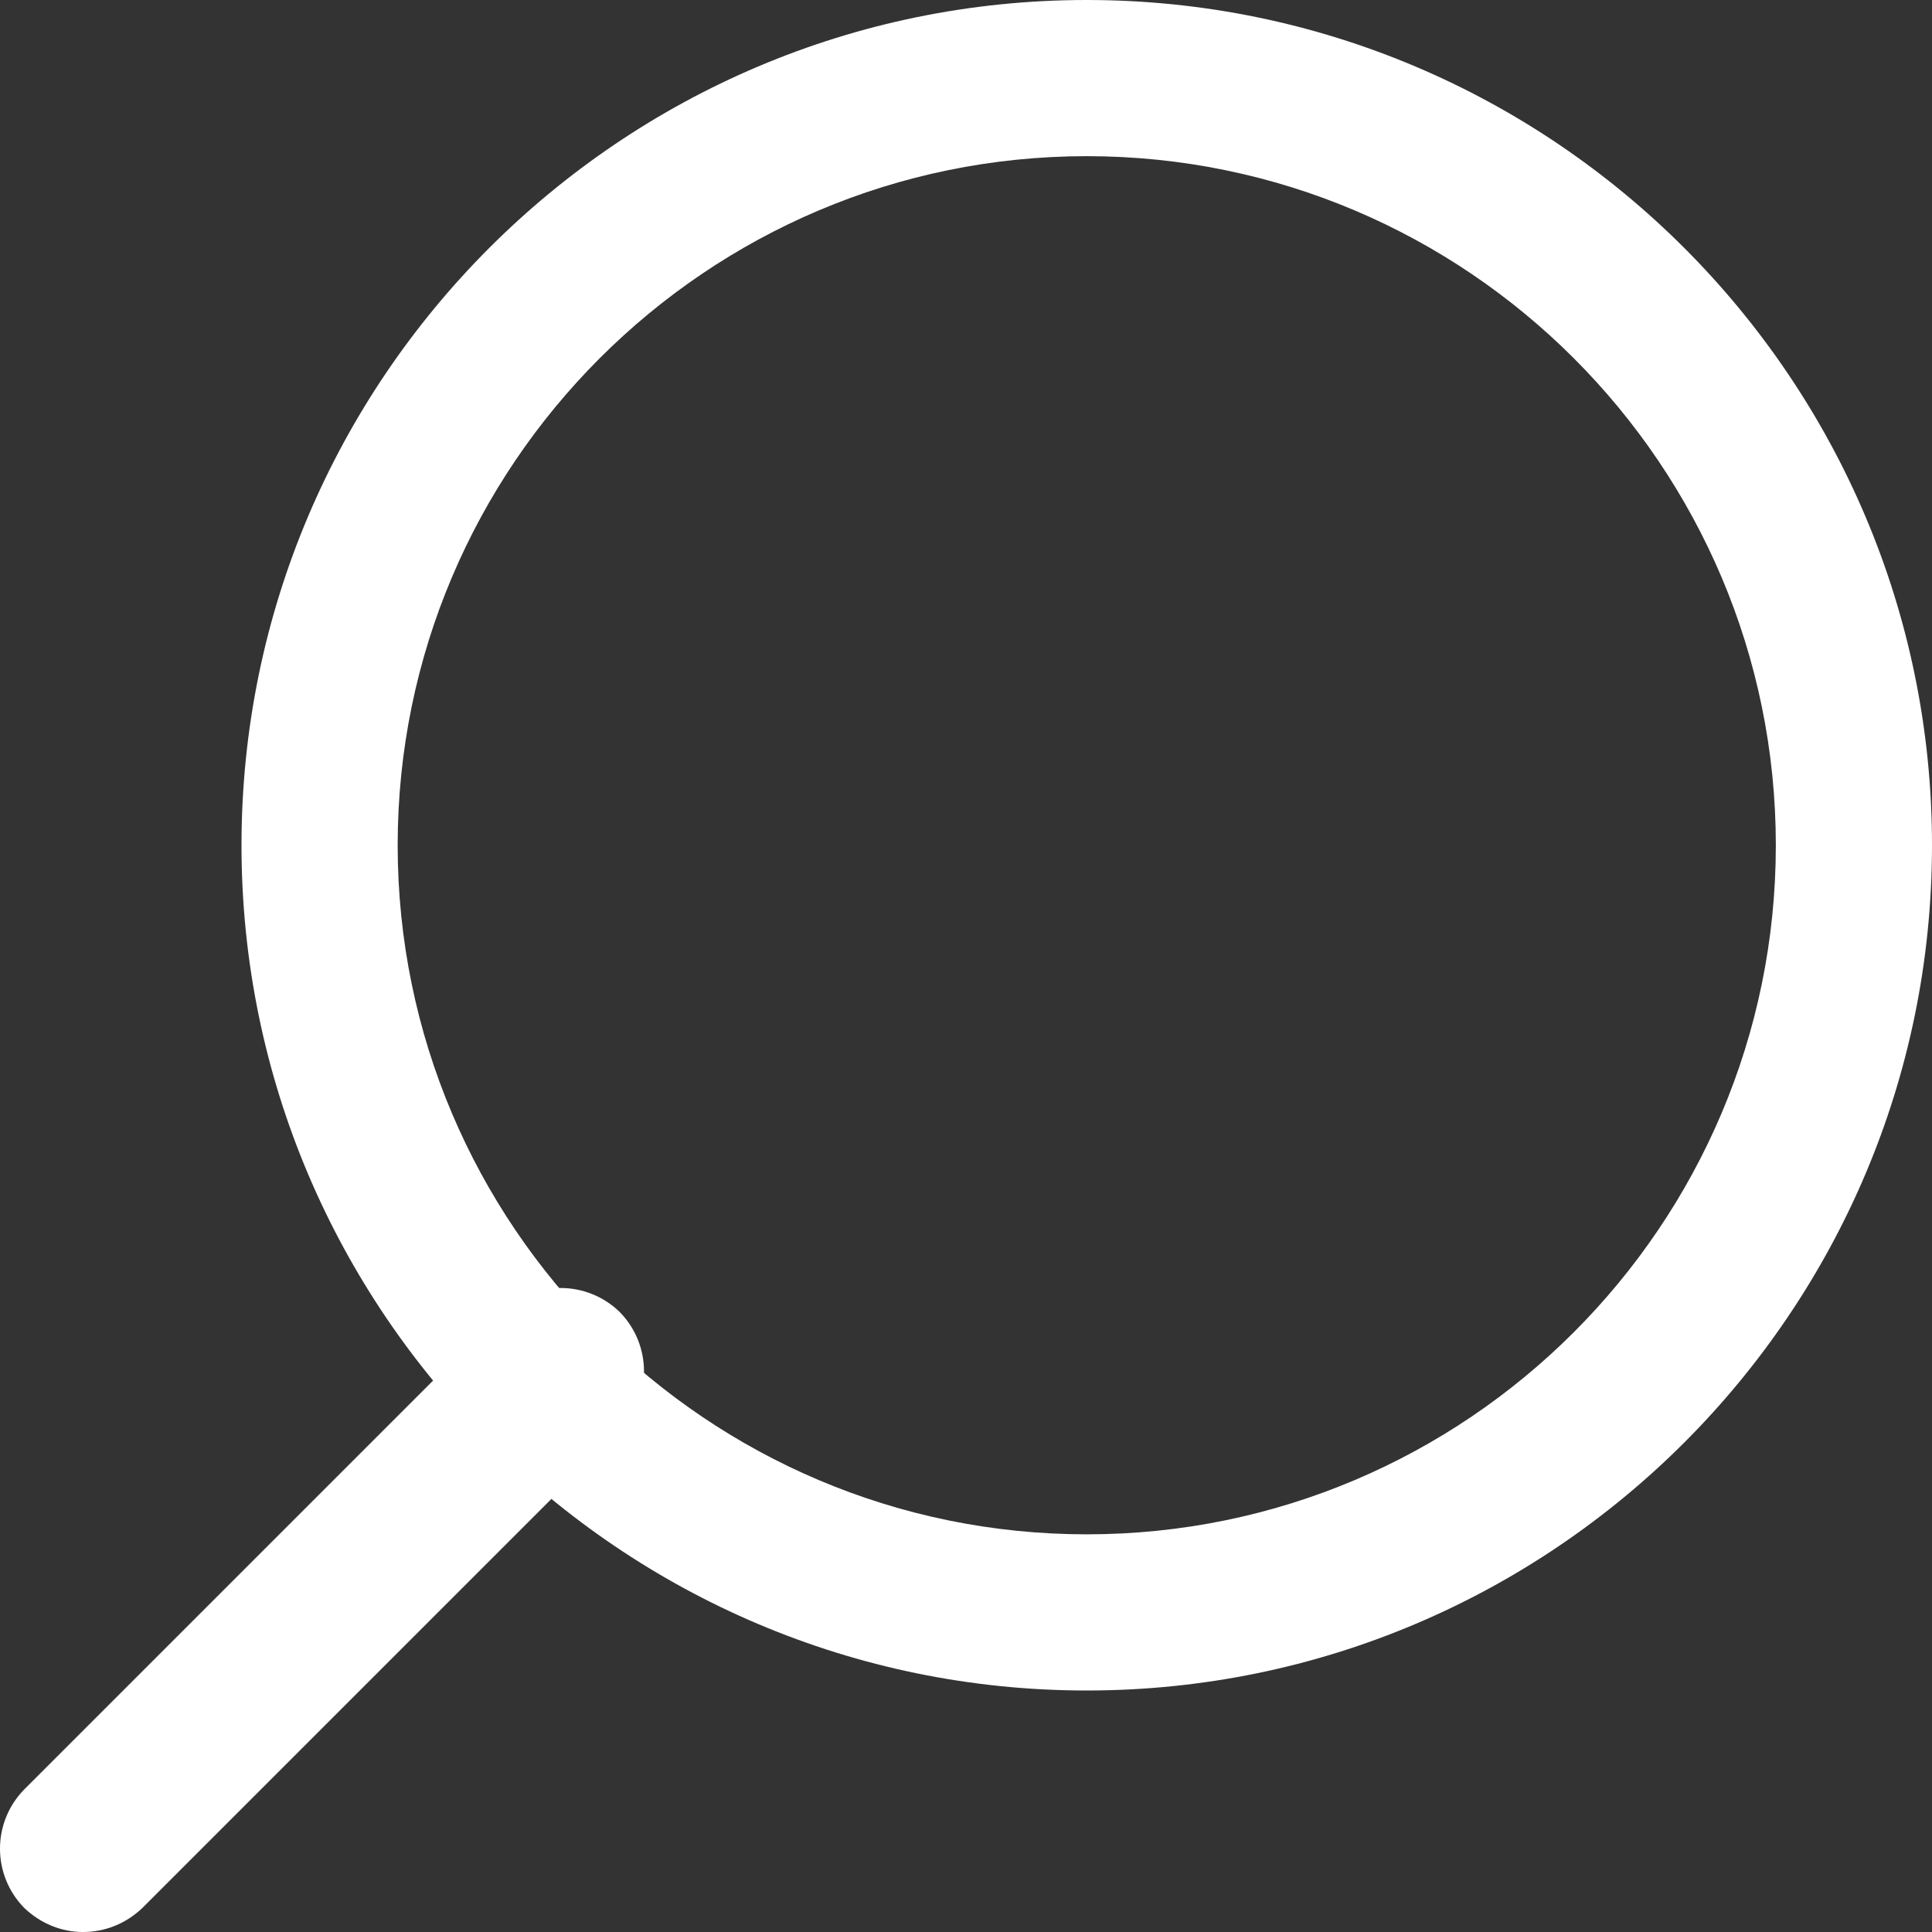
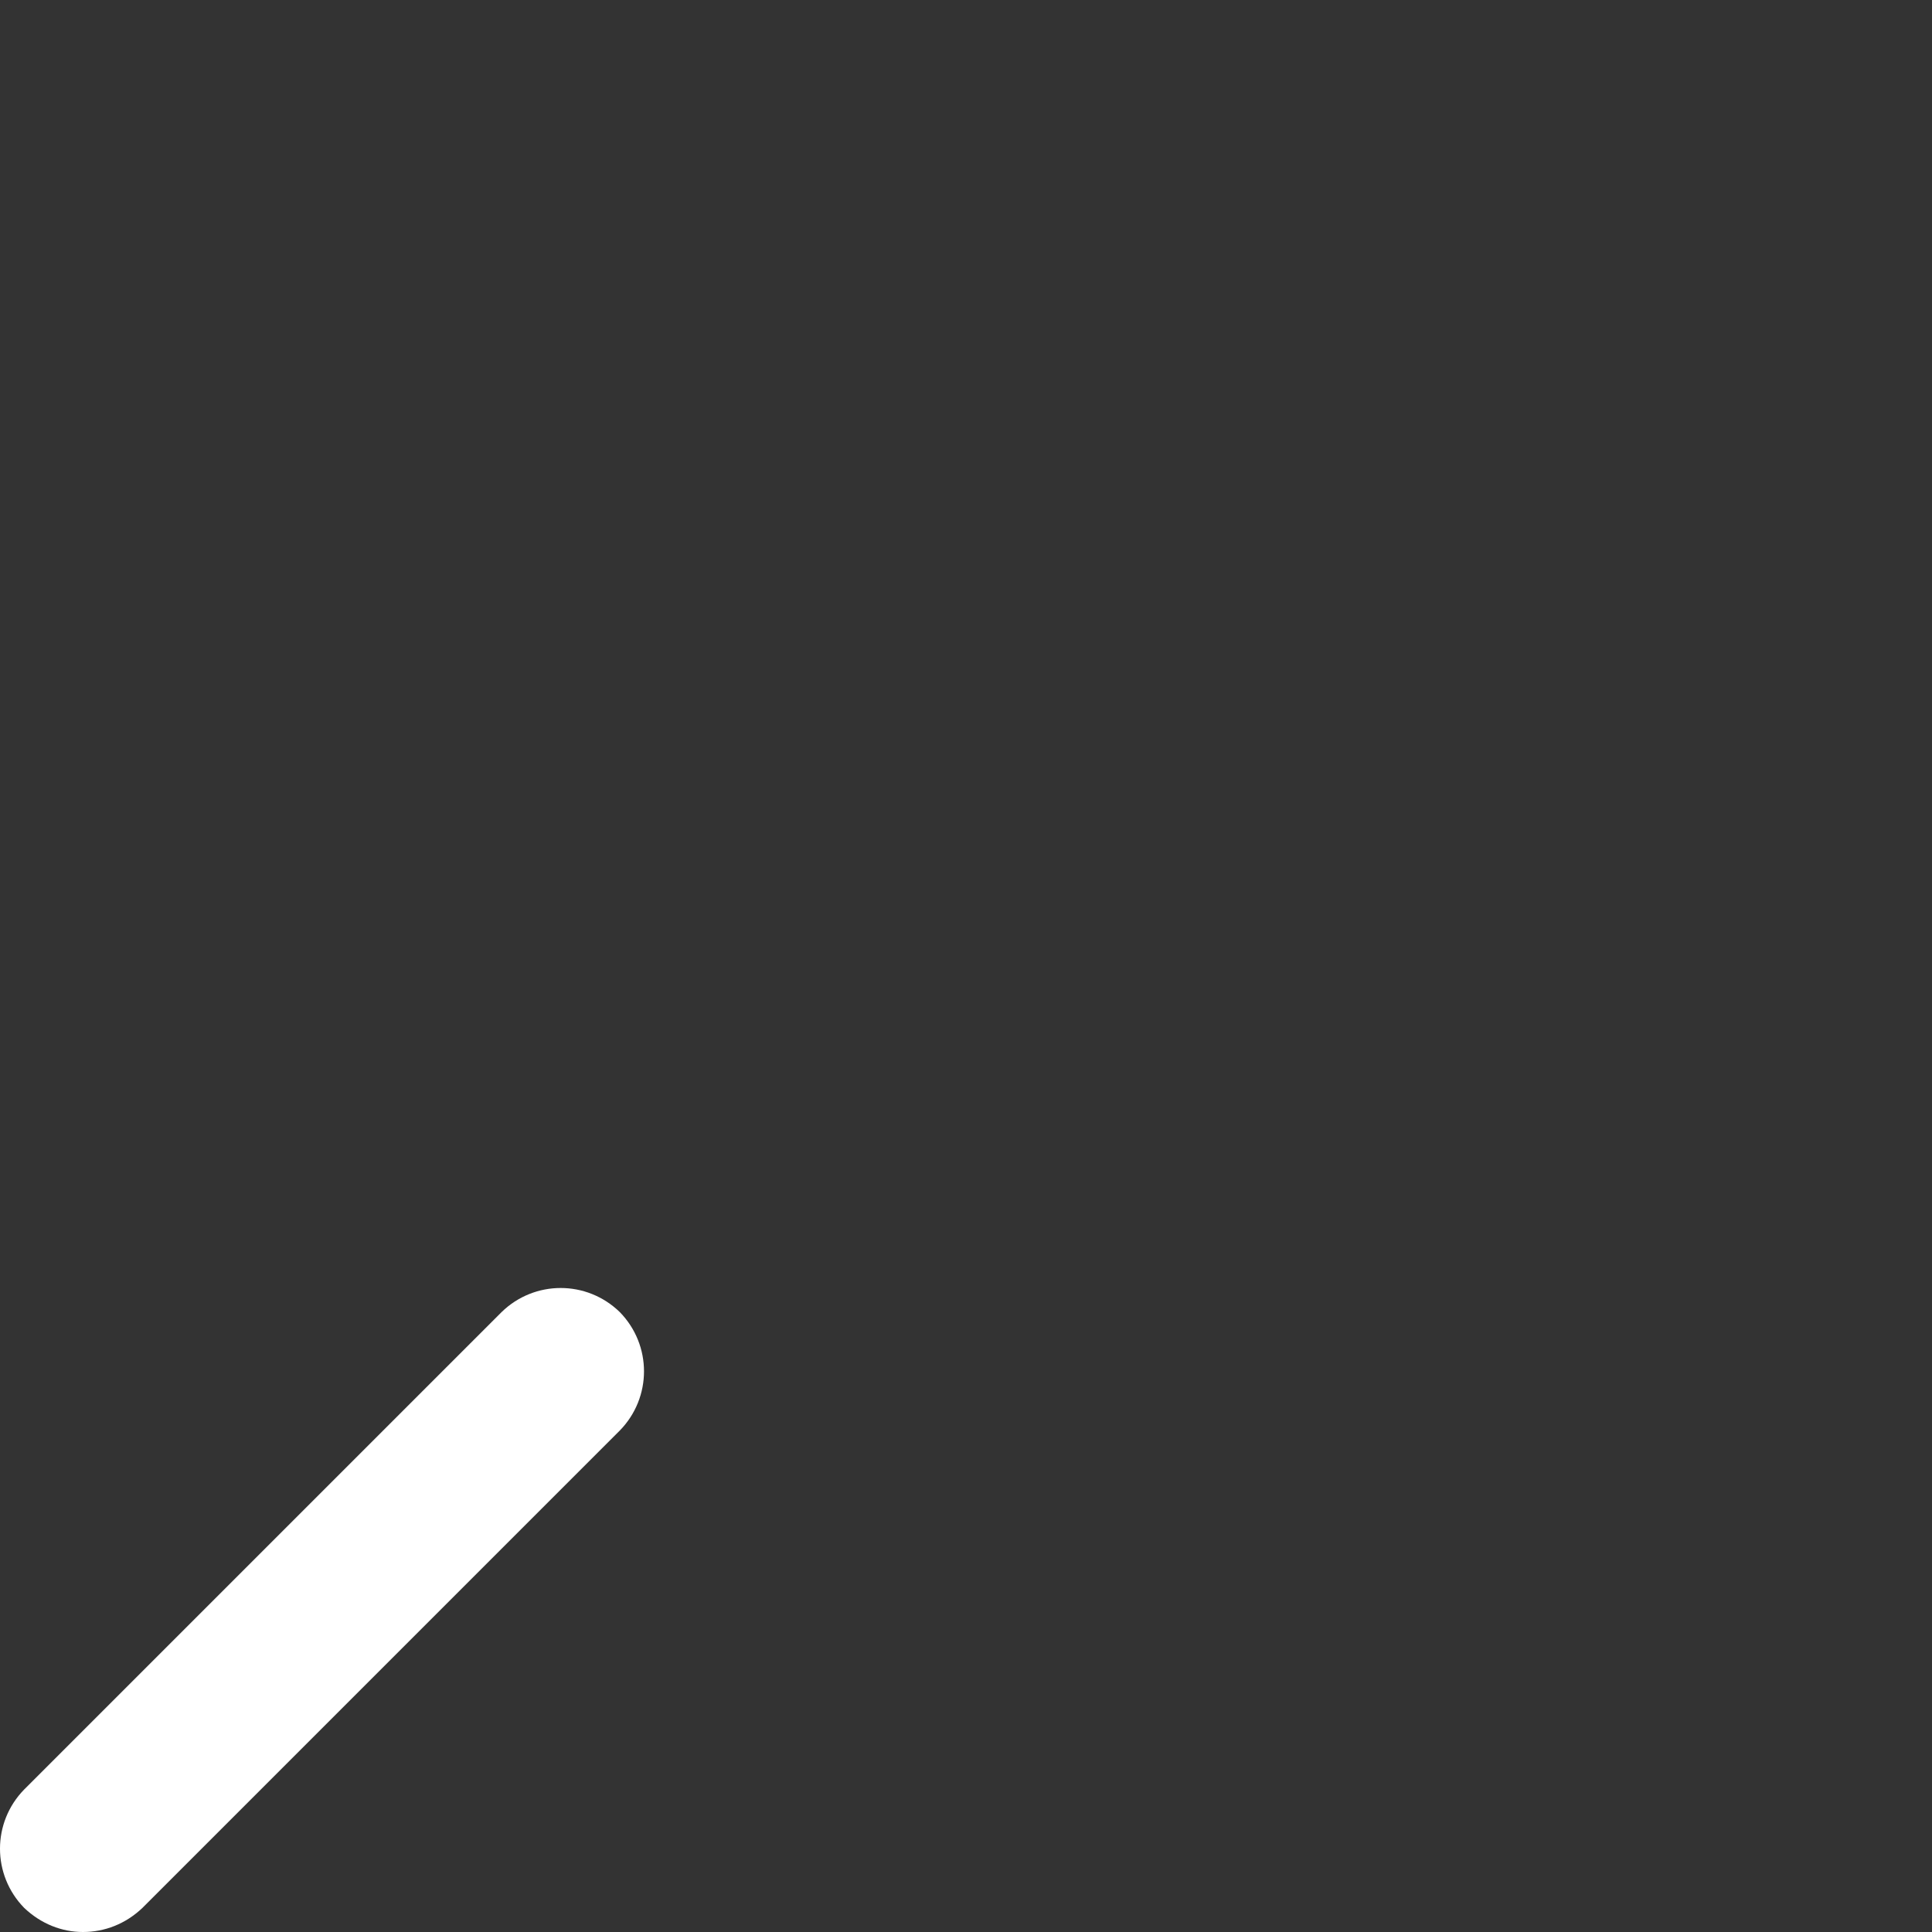
<svg xmlns="http://www.w3.org/2000/svg" viewBox="0 0 24 24" width="24" height="24">
  <rect x="0" y="0" width="24" height="24" fill="#333333" stroke="none" />
  <defs>
    <clipPath clipPathUnits="userSpaceOnUse" id="cp1">
      <path d="M-1271 -16L169 -16L169 6234L-1271 6234Z" />
    </clipPath>
  </defs>
  <style>
		tspan { white-space:pre }
		.shp0 { fill: #ffffff } 
	</style>
  <g id="Home v1" clip-path="url(#cp1)">
    <g id="HDR">
      <g id="search icon">
        <g id="search">
-           <path id="Shape" fill-rule="evenodd" class="shp0" d="M13.5 0C19.29 0 24 4.71 24 10.5C24 16.29 19.29 21 13.5 21C7.71 21 3 16.29 3 10.5C3 4.71 7.71 0 13.5 0ZM13.5 19.06C18.22 19.06 22.06 15.22 22.06 10.5C22.06 5.78 18.22 1.94 13.5 1.94C8.78 1.94 4.94 5.78 4.94 10.5C4.94 15.22 8.78 19.06 13.5 19.06Z" />
          <path id="Path" class="shp0" d="M0.3 22.23L6.23 16.3C6.64 15.9 7.29 15.9 7.7 16.3C8.1 16.71 8.1 17.36 7.7 17.77L1.77 23.7C1.56 23.9 1.3 24 1.03 24C0.77 24 0.51 23.9 0.3 23.7C-0.1 23.29 -0.1 22.64 0.3 22.23Z" />
        </g>
      </g>
    </g>
  </g>
</svg>